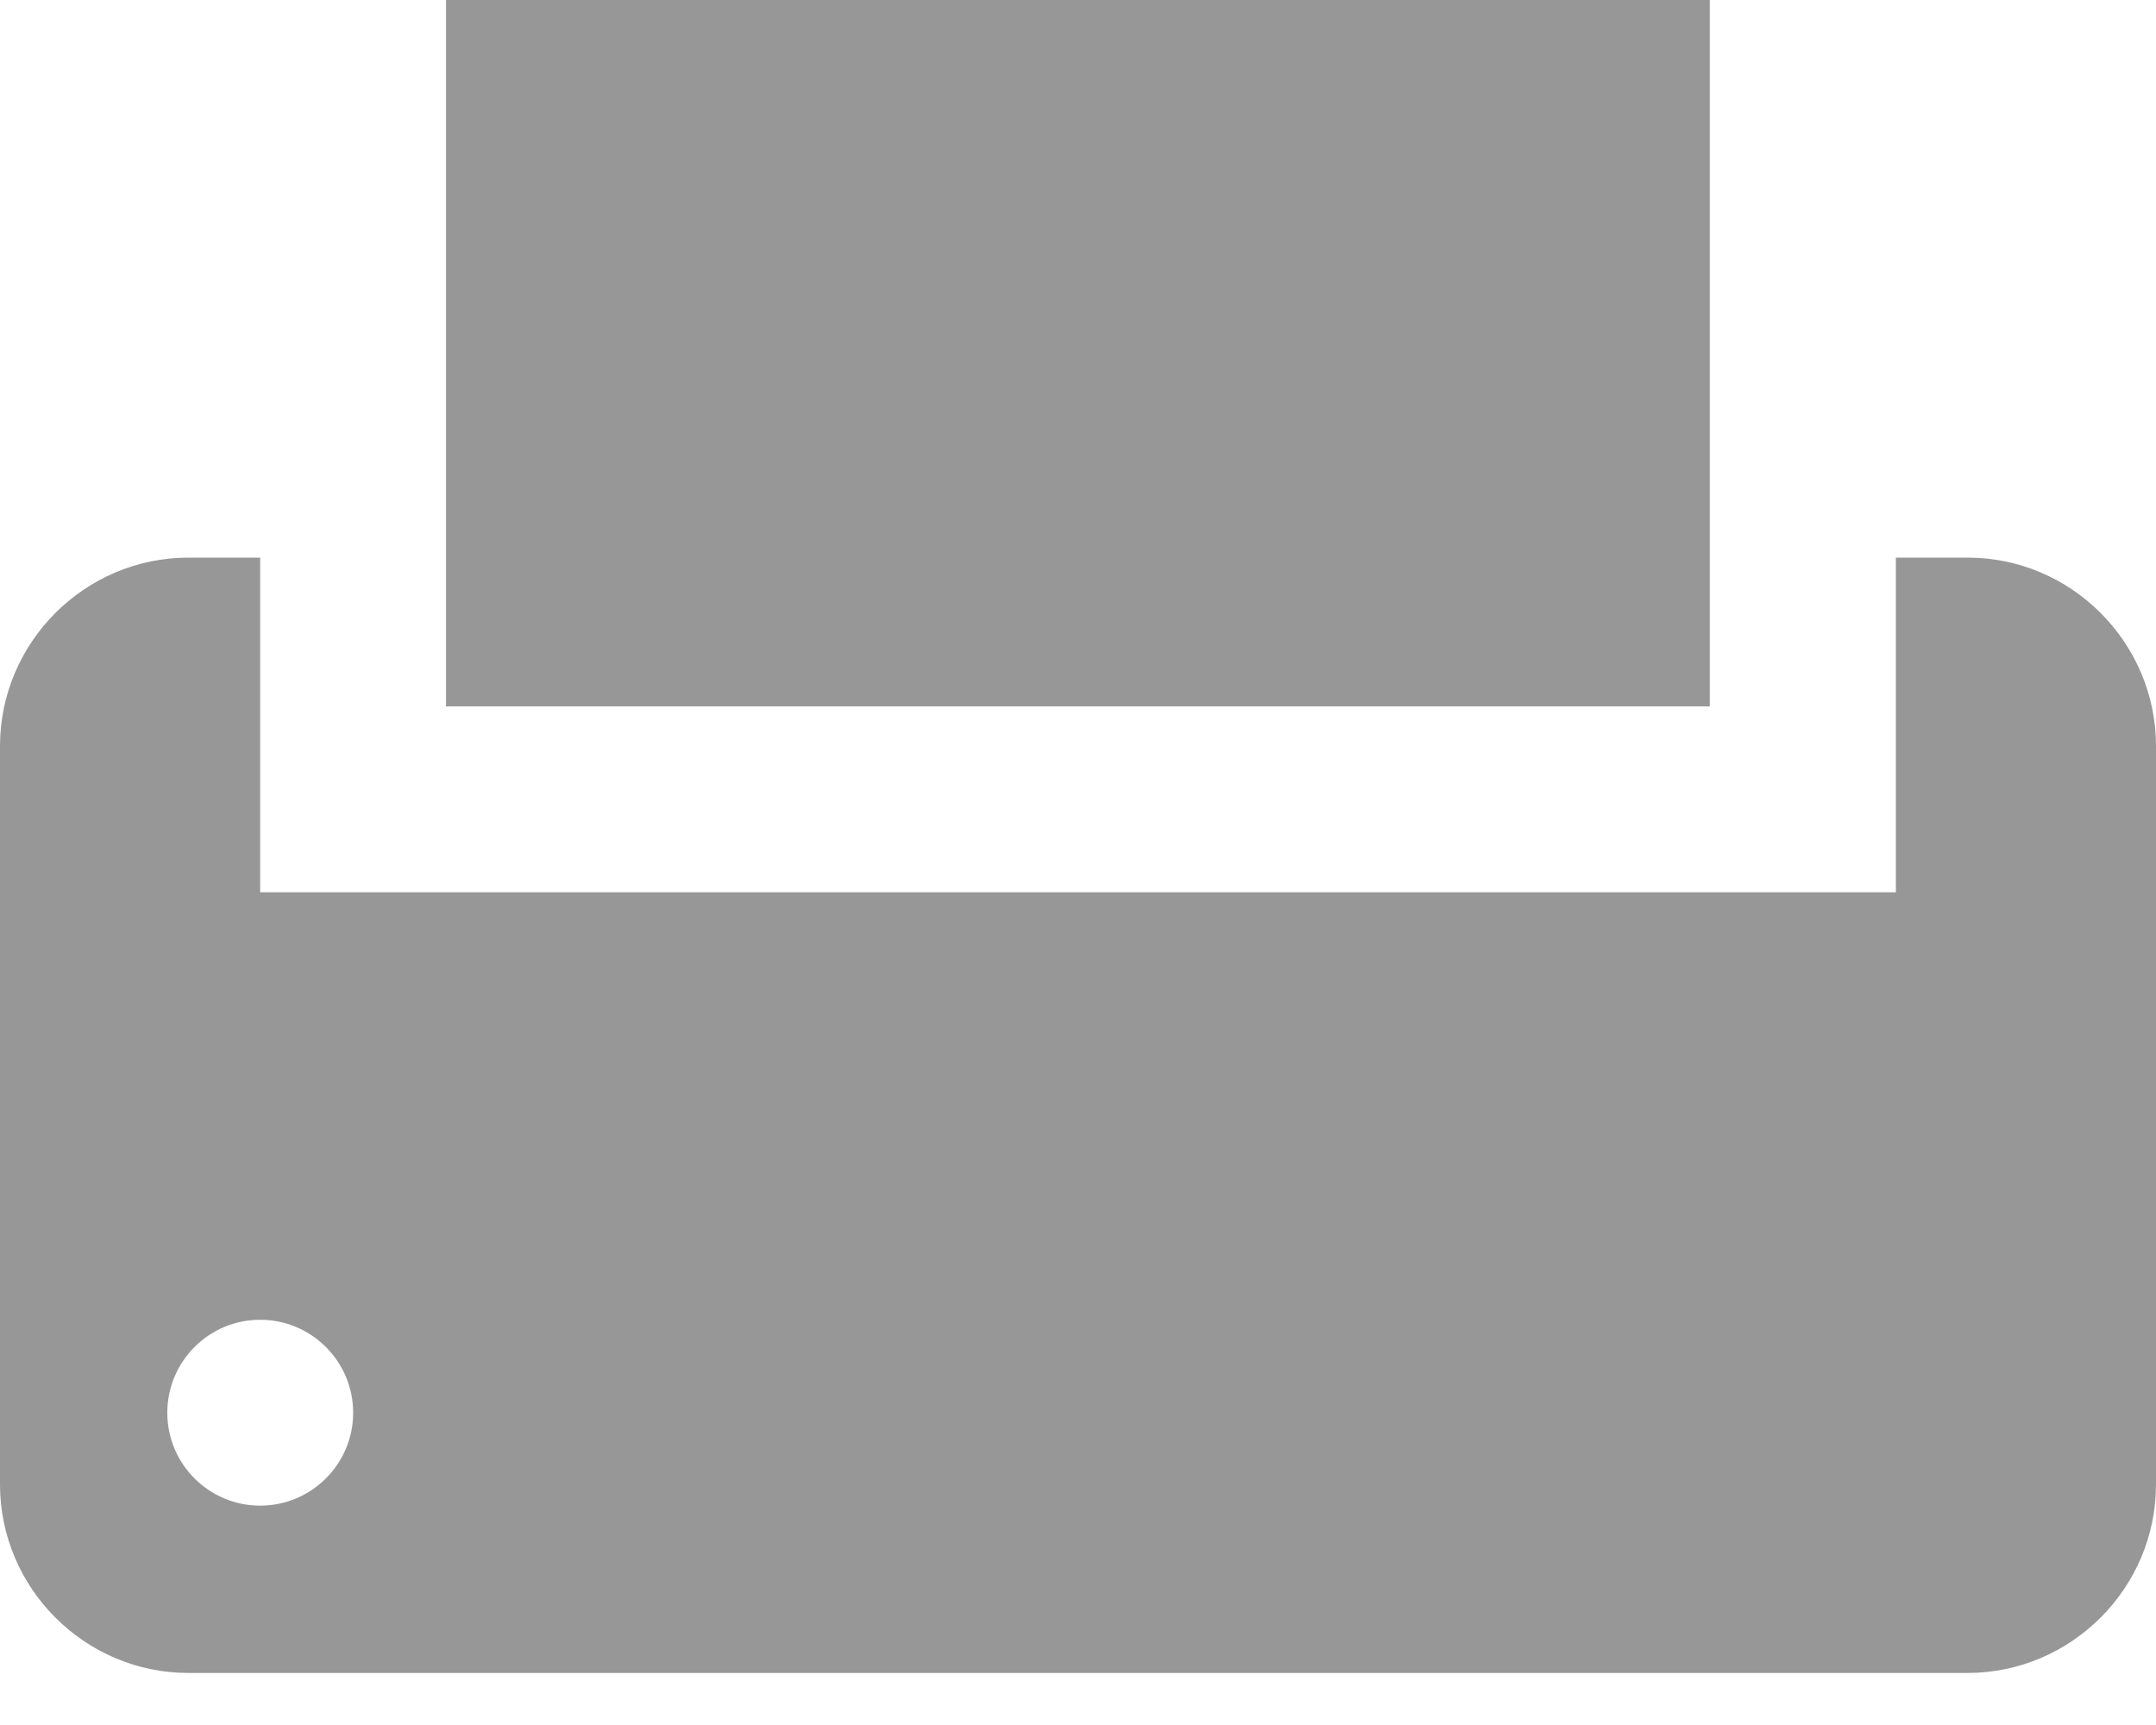
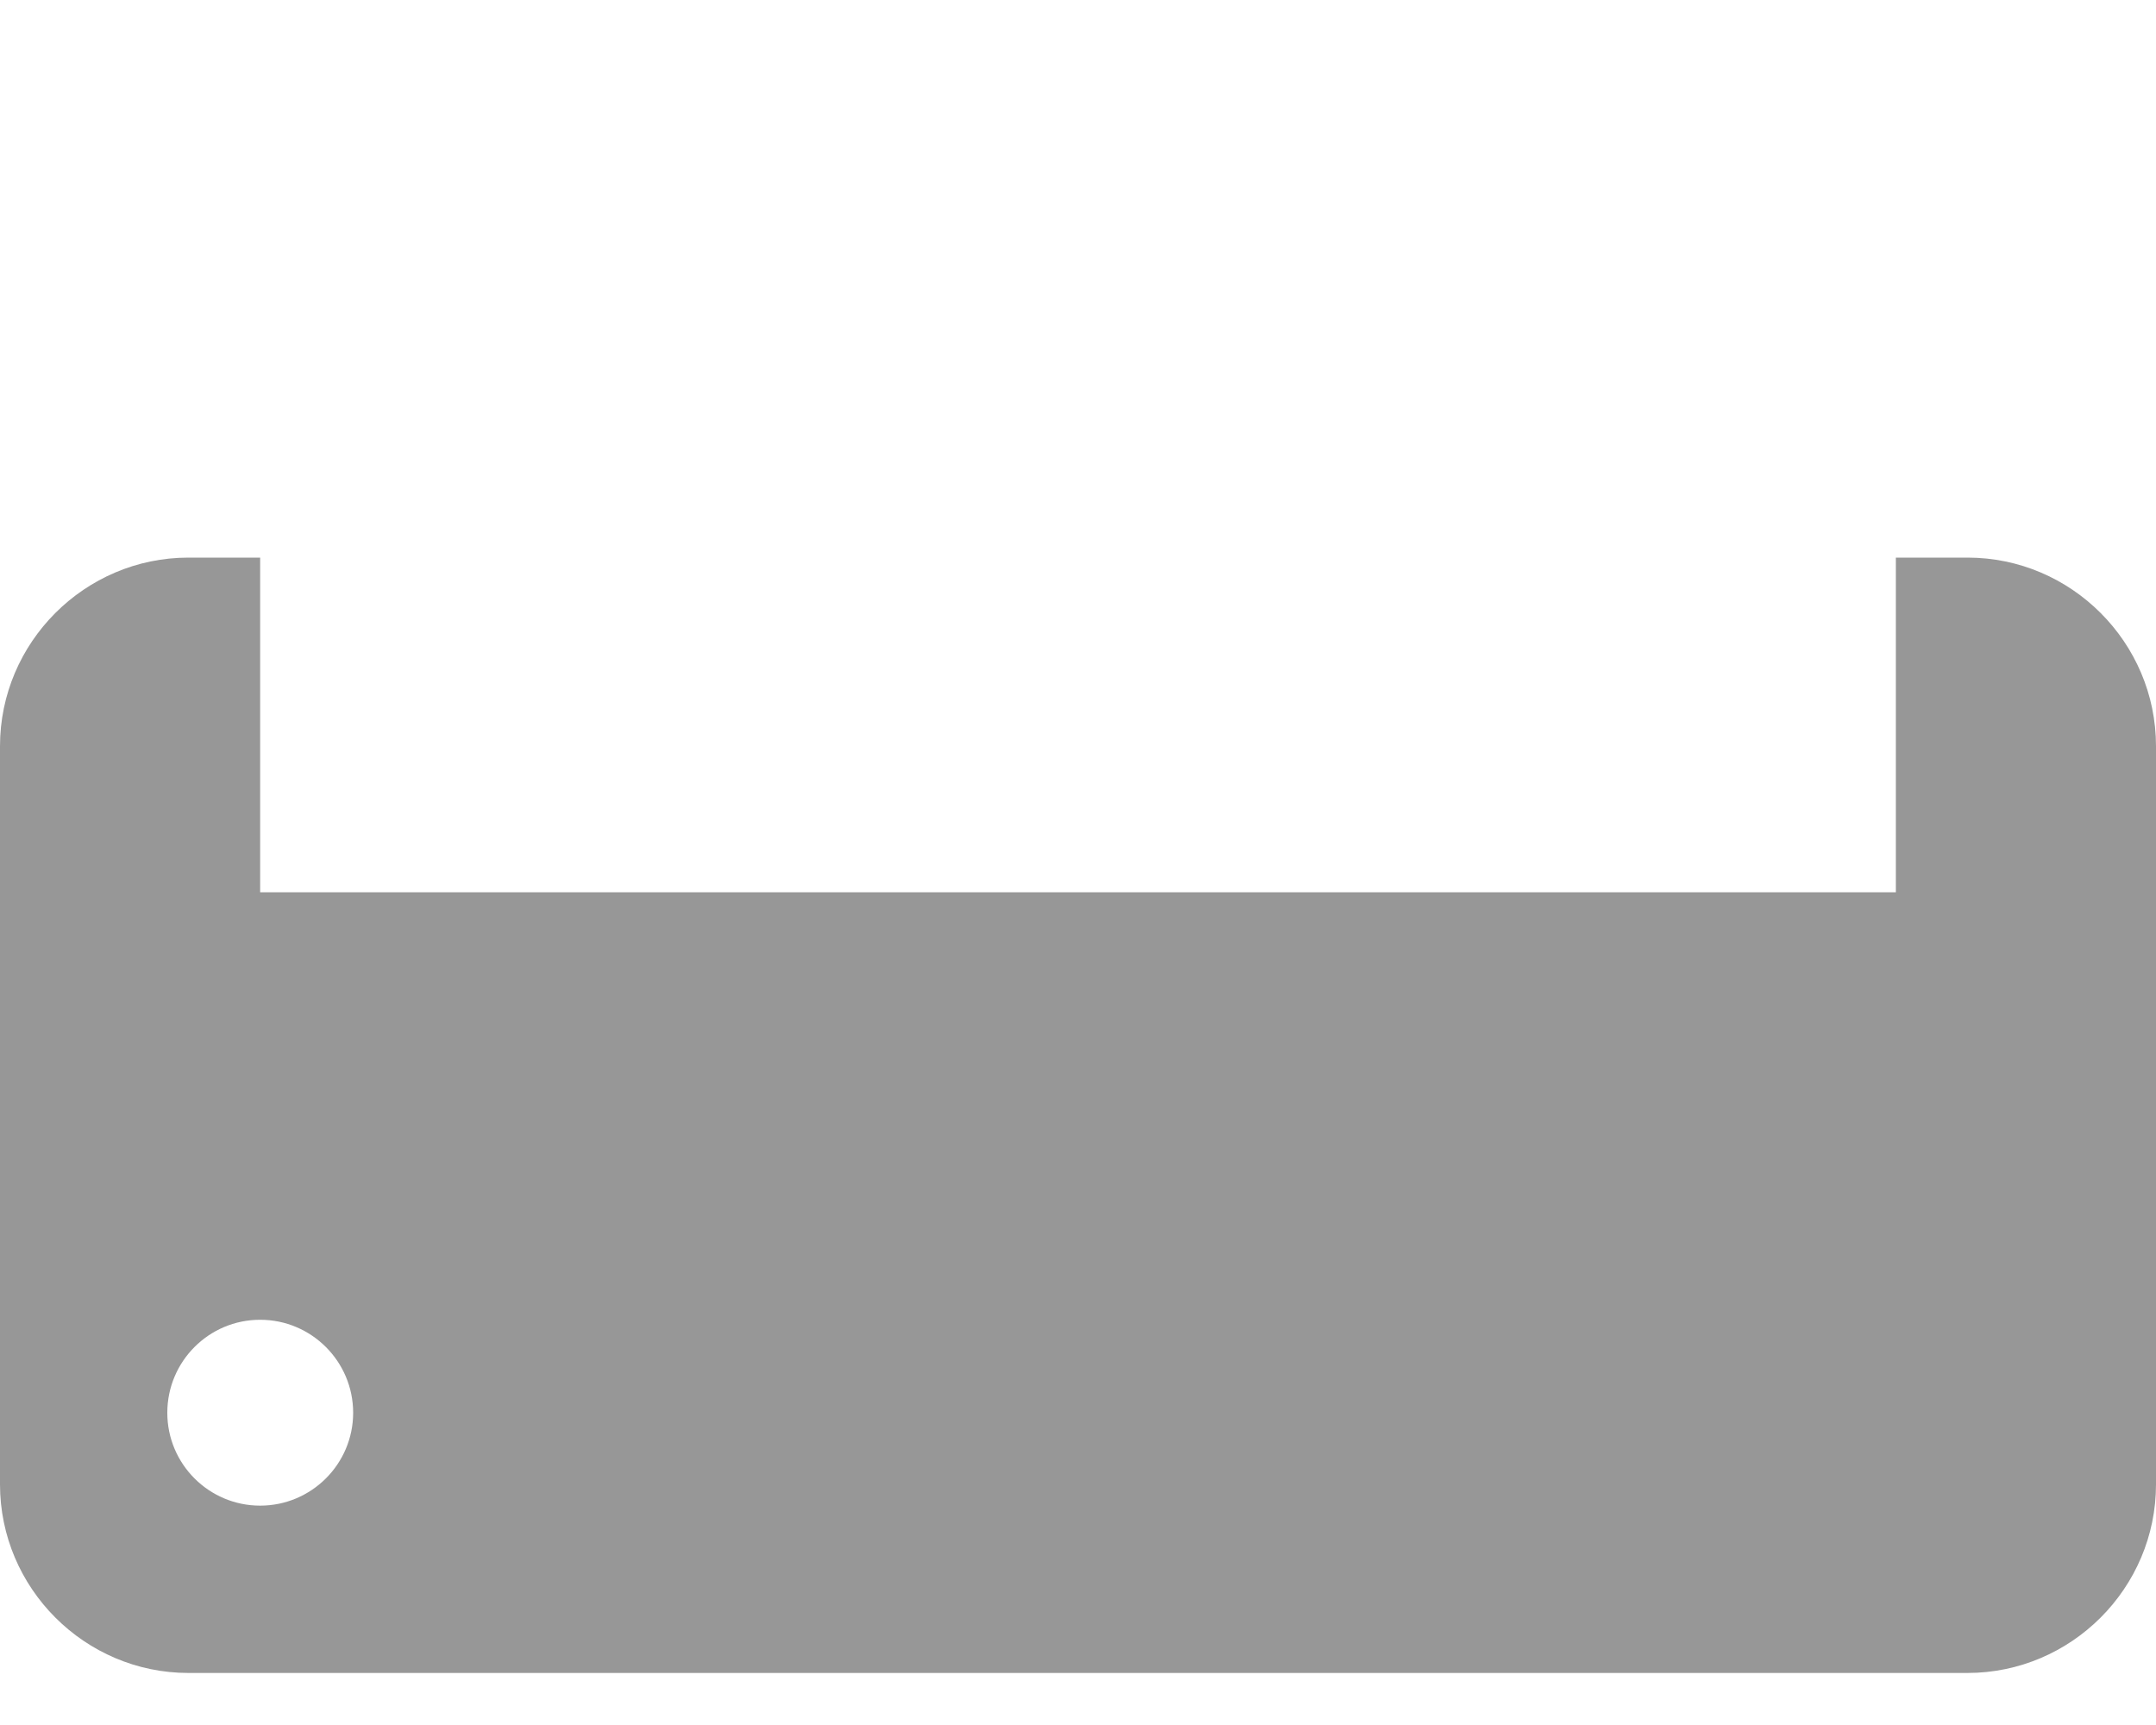
<svg xmlns="http://www.w3.org/2000/svg" width="15px" height="12px" viewBox="0 0 15 12" version="1.1">
  <title>Group</title>
  <desc>Created with Sketch.</desc>
  <g id="Symbols" stroke="none" stroke-width="1" fill="none" fill-rule="evenodd">
    <g id="Element/Footer" transform="translate(-788, -325)" fill="#979797" fill-rule="nonzero">
      <g id="noun_fax_99447" transform="translate(788, 325)">
        <g id="Group">
          <g>
-             <rect id="Rectangle" x="3.103" y="0" width="8.793" height="4.914" />
            <path d="M13.689,3.879 L13.19,3.879 L13.19,6.207 L1.81,6.207 L1.81,3.879 L1.311,3.879 C0.59,3.879 0,4.469 0,5.191 L0,10.326 C0,11.048 0.59,11.638 1.311,11.638 L13.688,11.638 C14.41,11.638 15,11.048 15,10.326 L15,5.191 C15,4.469 14.41,3.879 13.689,3.879 Z M1.81,10.474 C1.453,10.474 1.164,10.184 1.164,9.828 C1.164,9.471 1.453,9.181 1.81,9.181 C2.167,9.181 2.457,9.471 2.457,9.828 C2.457,10.184 2.167,10.474 1.81,10.474 Z" id="Shape" />
          </g>
        </g>
      </g>
    </g>
  </g>
</svg>